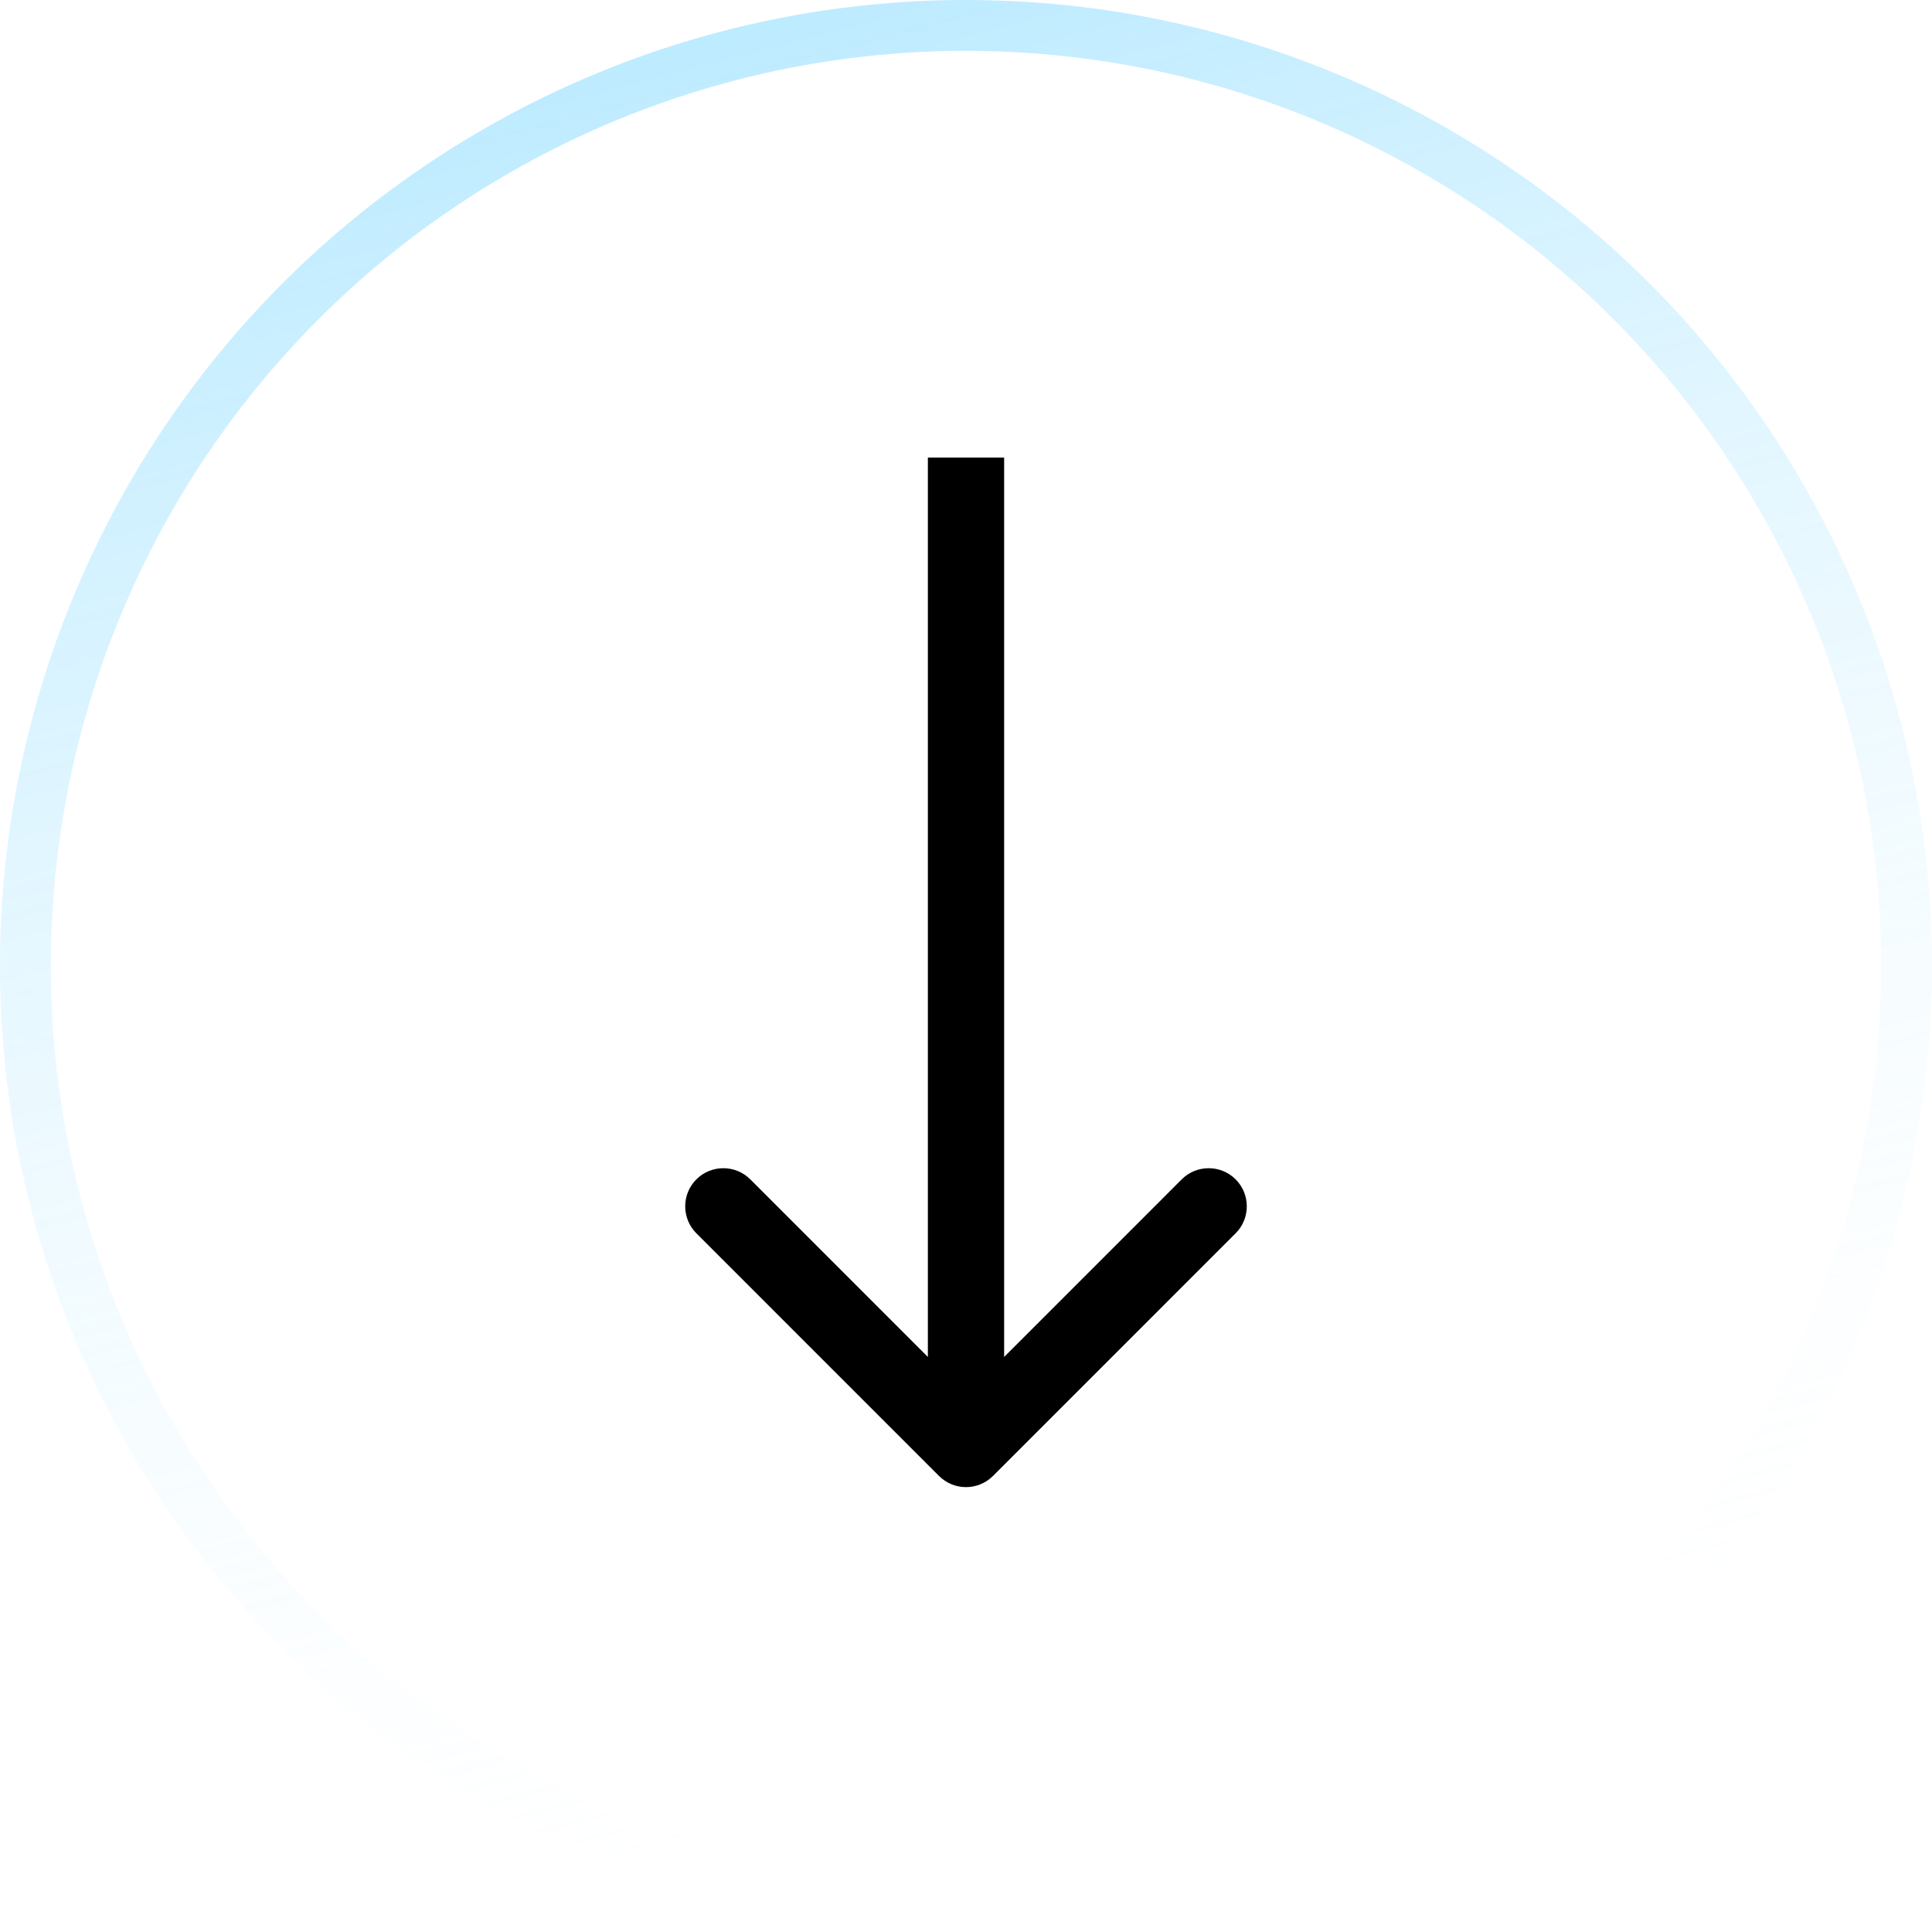
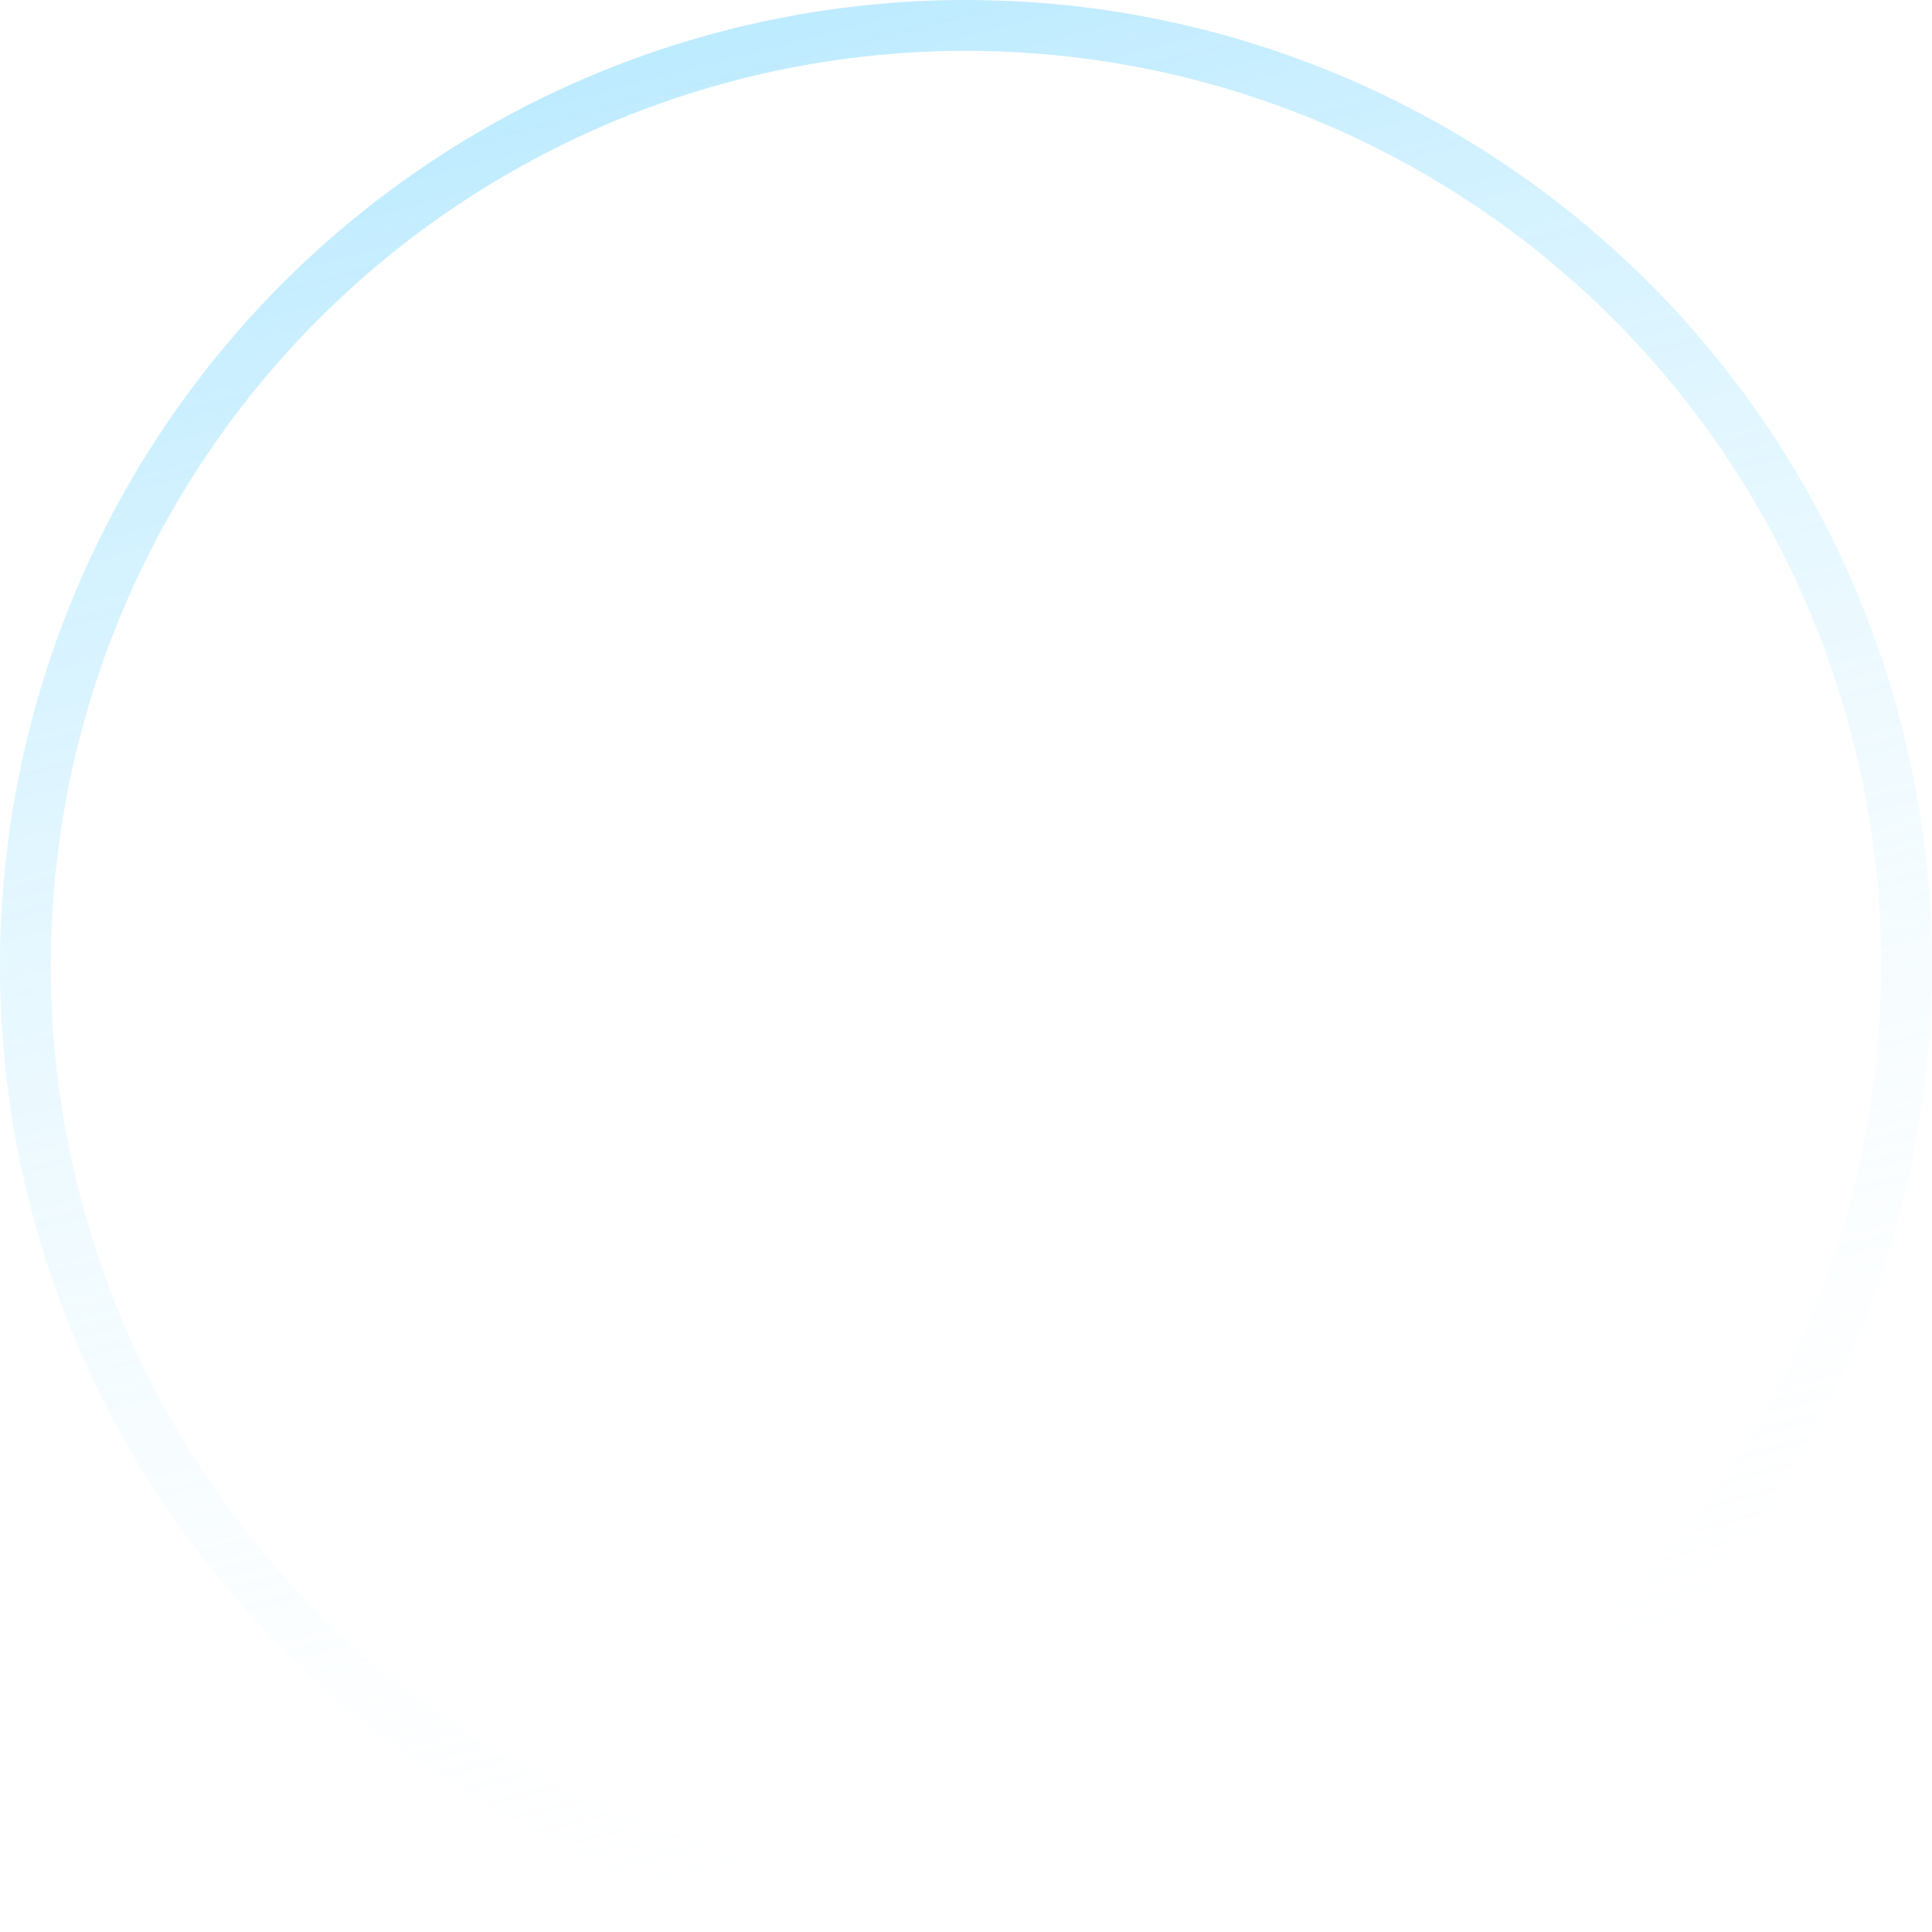
<svg xmlns="http://www.w3.org/2000/svg" width="76" height="76" viewBox="0 0 76 76" fill="none">
  <g filter="url(#filter0_b_548_51)">
    <circle cx="38" cy="38" r="38" fill="white" fill-opacity="0.3" />
-     <circle cx="38" cy="38" r="38" fill="url(#paint0_linear_548_51)" />
    <circle cx="38" cy="38" r="37" stroke="url(#paint1_linear_548_51)" stroke-width="2" />
  </g>
-   <path d="M36.939 58.061C37.525 58.646 38.475 58.646 39.061 58.061L48.607 48.515C49.192 47.929 49.192 46.979 48.607 46.393C48.021 45.808 47.071 45.808 46.485 46.393L38 54.879L29.515 46.393C28.929 45.808 27.979 45.808 27.393 46.393C26.808 46.979 26.808 47.929 27.393 48.515L36.939 58.061ZM36.5 18L36.5 57L39.5 57L39.5 18L36.5 18Z" fill="black" />
  <defs>
    <filter id="filter0_b_548_51" x="-4" y="-4" width="84" height="84" filterUnits="userSpaceOnUse" color-interpolation-filters="sRGB">
      <feFlood flood-opacity="0" result="BackgroundImageFix" />
      <feGaussianBlur in="BackgroundImageFix" stdDeviation="2" />
      <feComposite in2="SourceAlpha" operator="in" result="effect1_backgroundBlur_548_51" />
      <feBlend mode="normal" in="SourceGraphic" in2="effect1_backgroundBlur_548_51" result="shape" />
    </filter>
    <linearGradient id="paint0_linear_548_51" x1="38" y1="0" x2="38" y2="76" gradientUnits="userSpaceOnUse">
      <stop stop-color="white" stop-opacity="0.2" />
      <stop offset="1" stop-color="white" stop-opacity="0" />
    </linearGradient>
    <linearGradient id="paint1_linear_548_51" x1="-16.011" y1="-5.475" x2="7.278" y2="83.943" gradientUnits="userSpaceOnUse">
      <stop stop-color="#2DBFFF" stop-opacity="0.48" />
      <stop offset="1" stop-color="white" stop-opacity="0" />
    </linearGradient>
  </defs>
</svg>